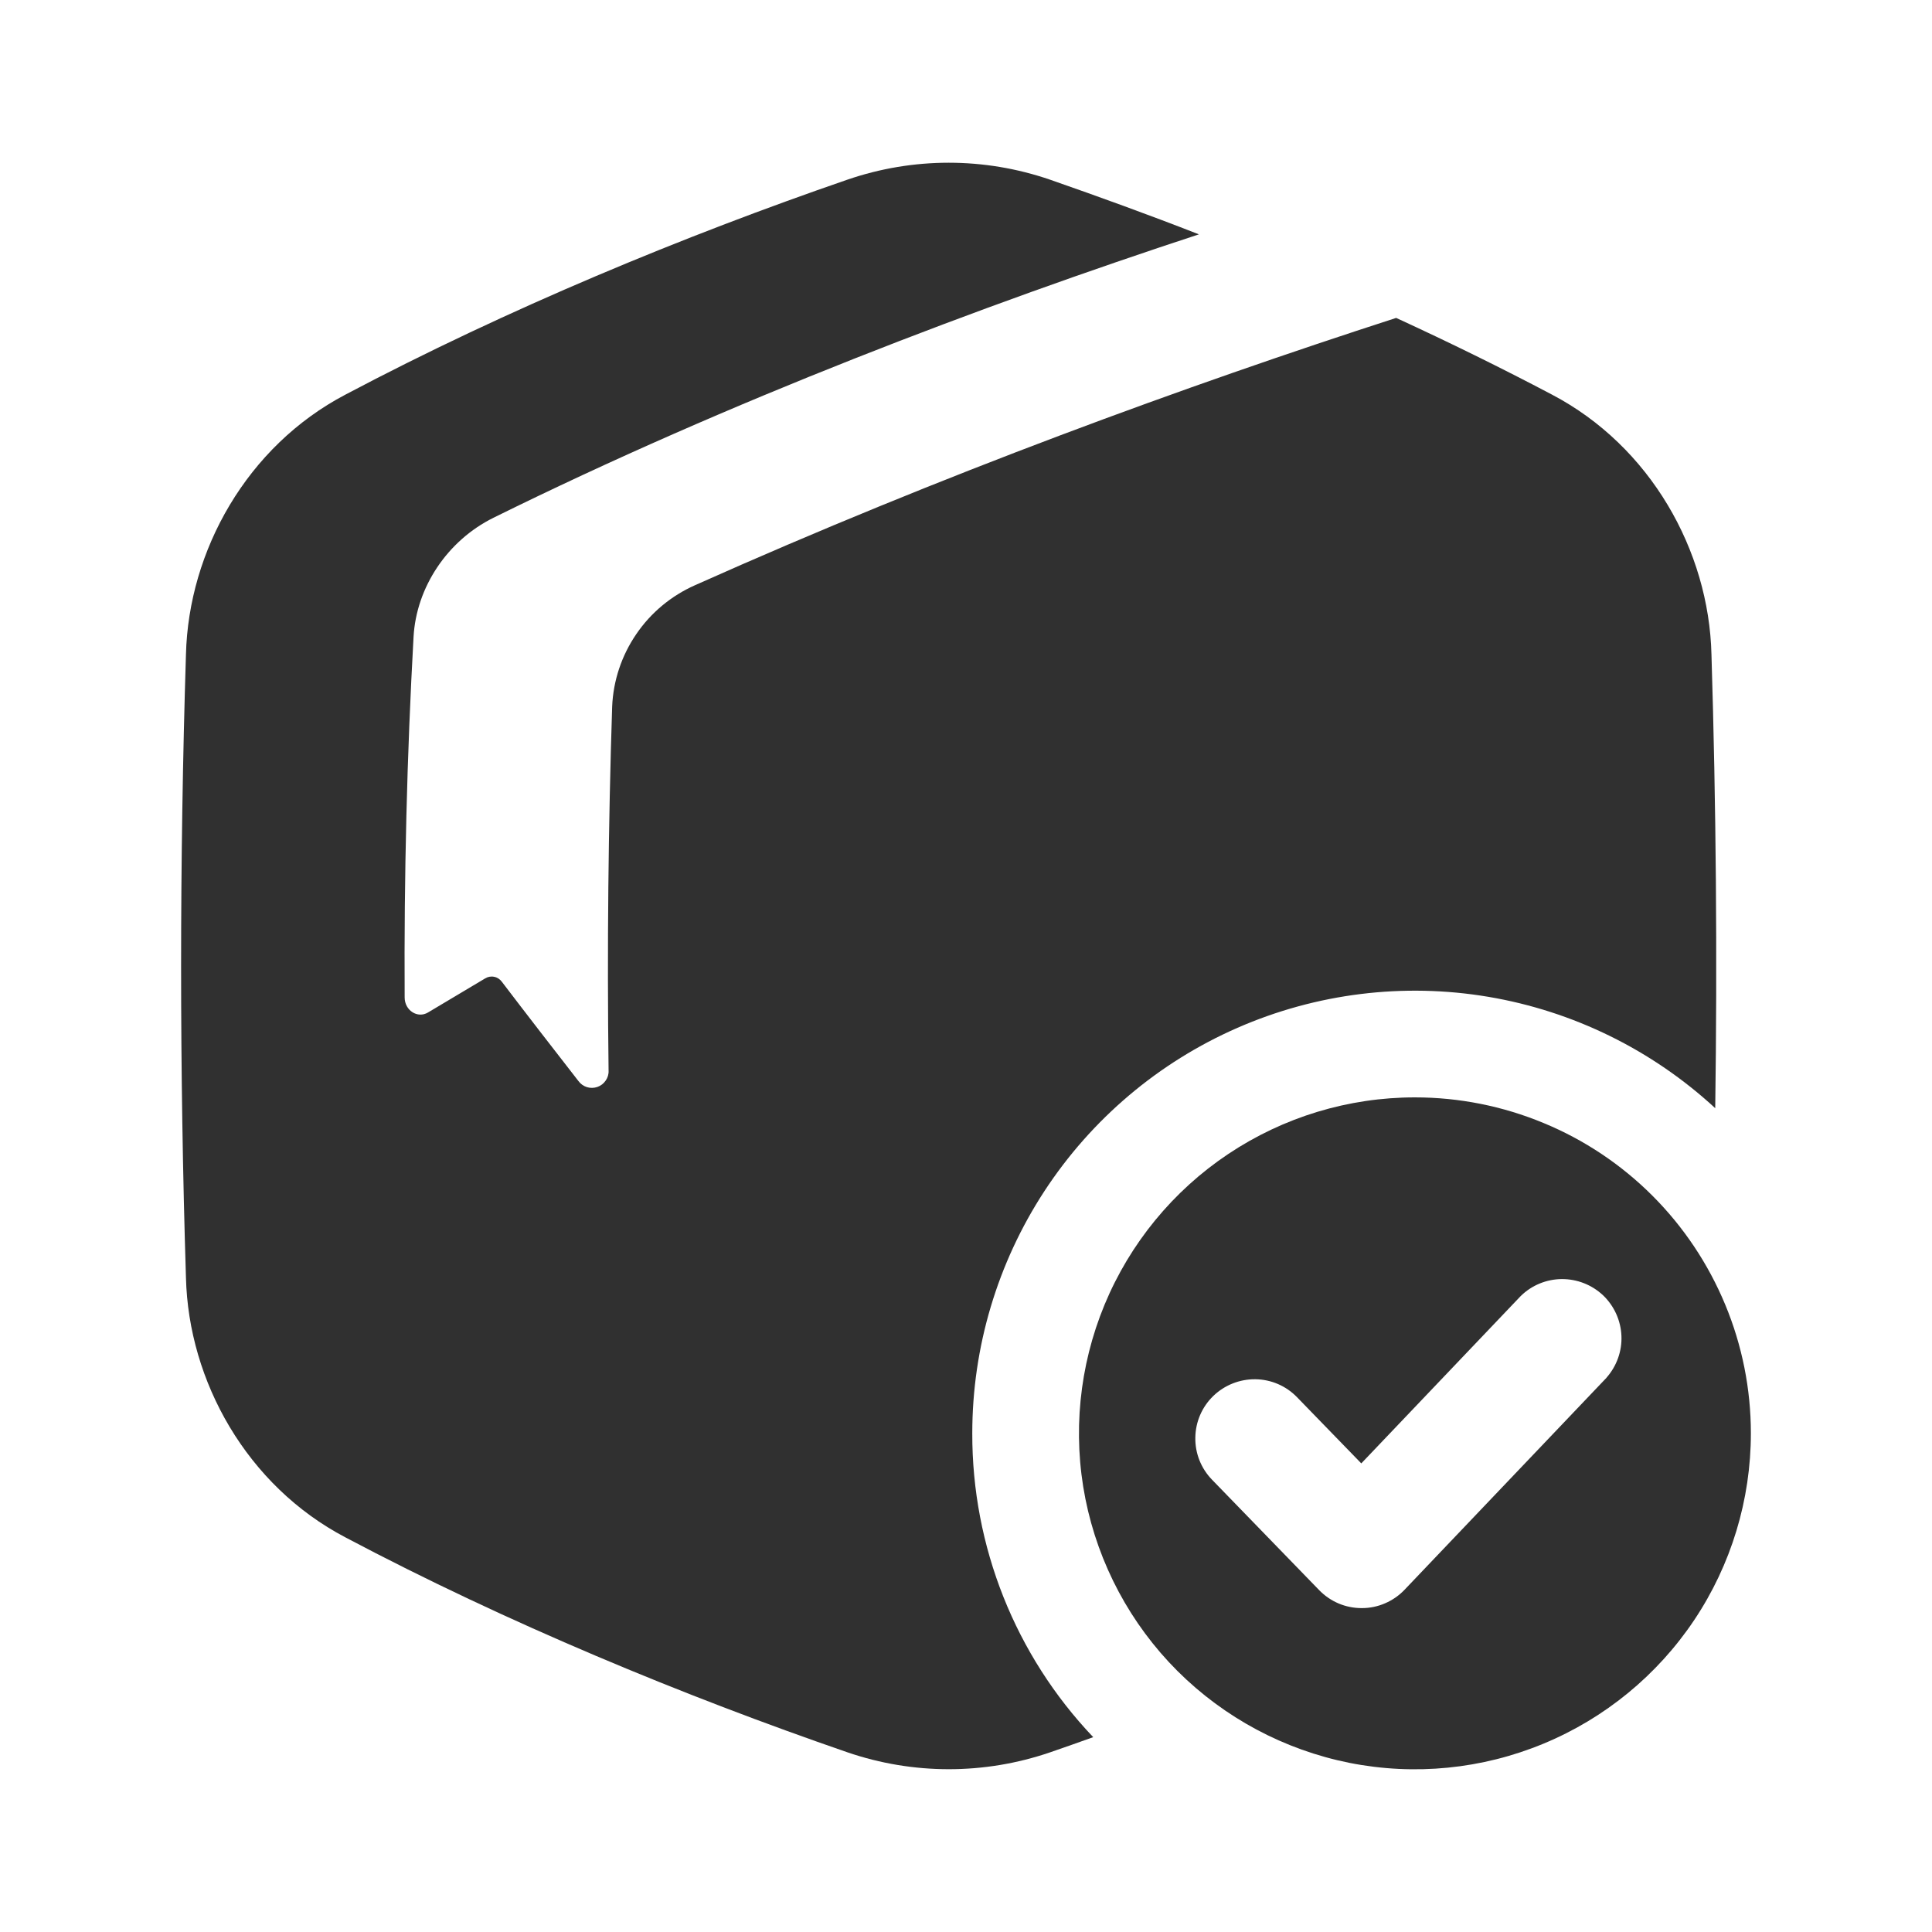
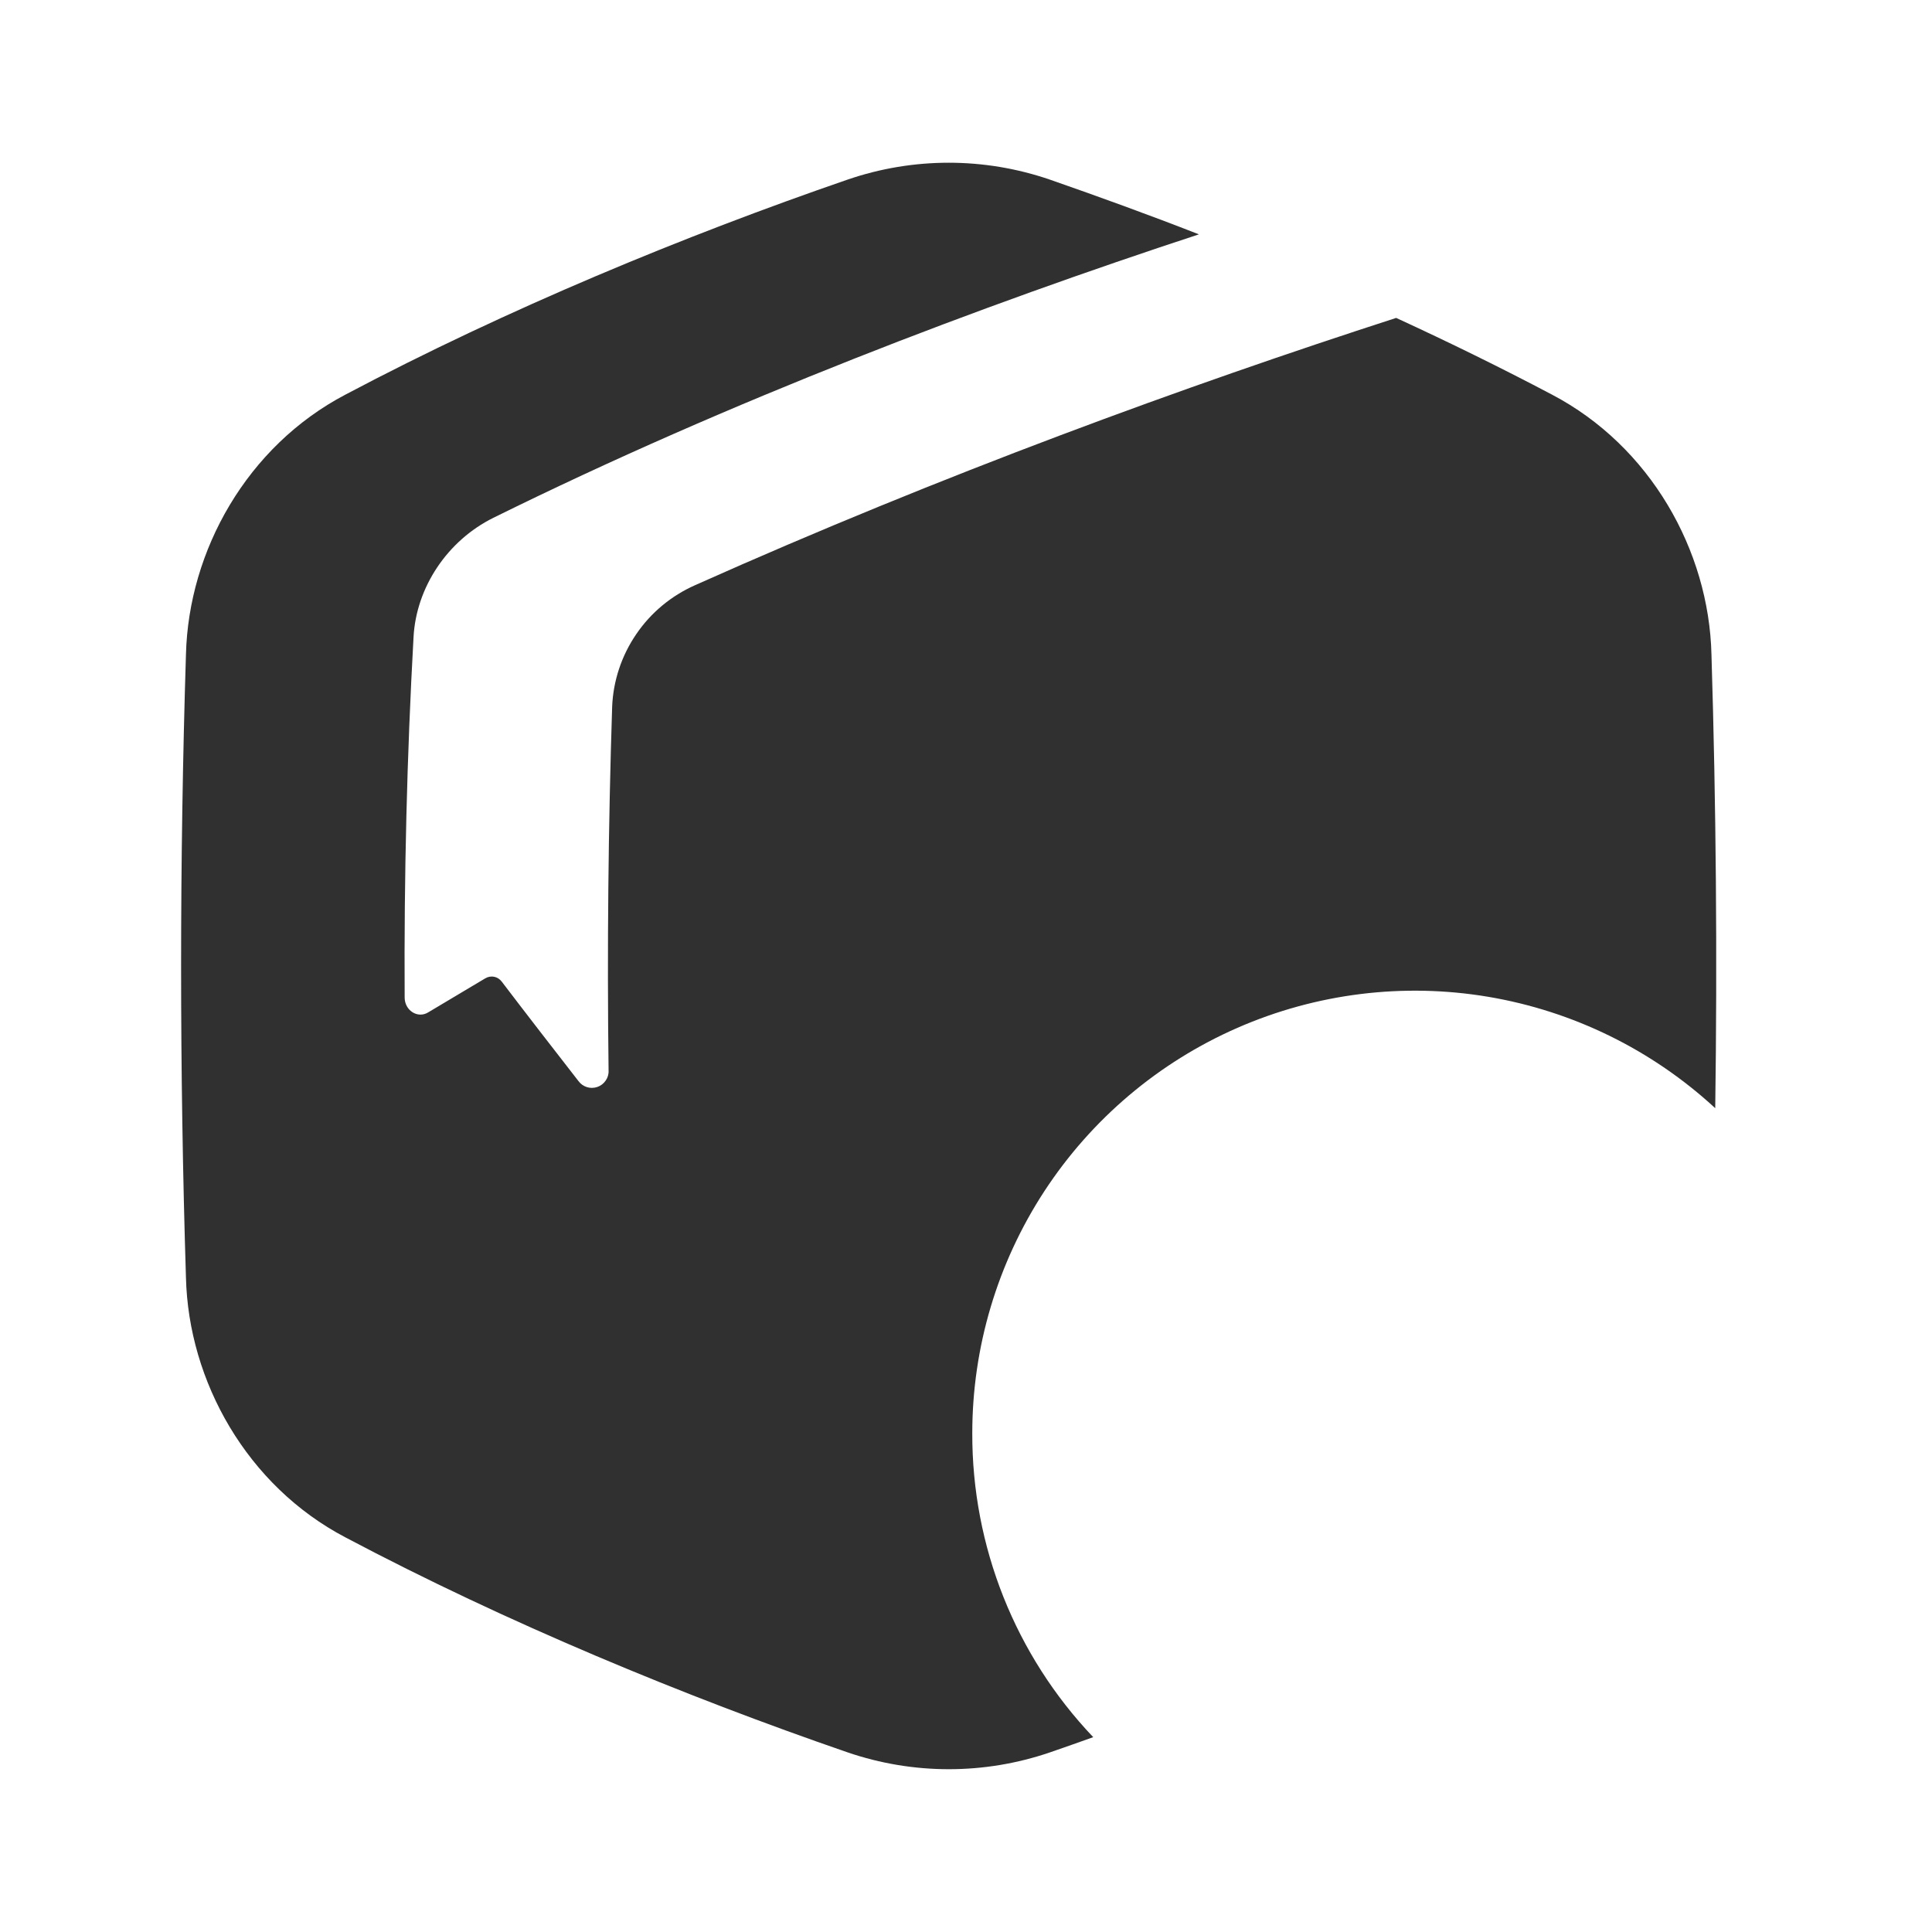
<svg xmlns="http://www.w3.org/2000/svg" width="20" height="20" viewBox="0 0 20 20" fill="none">
  <path d="M10.065 14.837C10.065 13.947 10.325 13.075 10.812 12.33C11.3 11.584 11.994 10.997 12.81 10.64C13.626 10.283 14.529 10.171 15.407 10.319C16.285 10.467 17.102 10.868 17.756 11.472C17.778 9.906 17.765 8.34 17.717 6.775C17.691 5.699 17.084 4.619 16.066 4.085C15.543 3.809 15.001 3.543 14.453 3.291C12.288 3.991 9.752 4.915 7.195 6.058C6.949 6.167 6.738 6.342 6.587 6.564C6.435 6.786 6.348 7.046 6.337 7.315C6.297 8.549 6.284 9.823 6.3 11.083C6.302 11.12 6.291 11.156 6.27 11.186C6.249 11.217 6.219 11.24 6.184 11.252C6.149 11.264 6.112 11.265 6.076 11.254C6.041 11.243 6.01 11.221 5.988 11.191C5.718 10.844 5.453 10.502 5.195 10.163C5.176 10.137 5.148 10.118 5.116 10.112C5.084 10.105 5.051 10.111 5.023 10.128C4.822 10.247 4.625 10.365 4.431 10.481C4.323 10.546 4.189 10.46 4.189 10.326C4.182 9.071 4.213 7.813 4.281 6.594C4.309 6.08 4.631 5.596 5.108 5.36C7.561 4.148 10.178 3.159 12.411 2.426C11.892 2.223 11.375 2.036 10.87 1.86C10.19 1.626 9.452 1.626 8.772 1.86C7.088 2.44 5.25 3.199 3.576 4.085C2.558 4.619 1.952 5.699 1.925 6.775C1.858 8.925 1.858 11.075 1.925 13.225C1.951 14.301 2.558 15.381 3.576 15.915C5.25 16.801 7.088 17.559 8.773 18.14C9.453 18.373 10.191 18.373 10.871 18.14C11.018 18.089 11.167 18.037 11.317 17.983C10.51 17.135 10.062 16.008 10.065 14.837Z" fill="#303030" />
-   <path d="M14.647 11.36C13.959 11.36 13.287 11.564 12.715 11.946C12.143 12.328 11.697 12.872 11.434 13.507C11.171 14.143 11.102 14.842 11.236 15.516C11.371 16.191 11.702 16.811 12.188 17.297C12.675 17.783 13.295 18.114 13.969 18.249C14.644 18.383 15.343 18.314 15.979 18.05C16.614 17.787 17.157 17.341 17.539 16.77C17.921 16.198 18.125 15.525 18.125 14.837C18.125 14.381 18.035 13.928 17.86 13.507C17.685 13.085 17.429 12.701 17.106 12.378C16.783 12.055 16.4 11.799 15.978 11.625C15.556 11.45 15.104 11.36 14.647 11.36ZM16.631 14.262L14.54 16.457C14.483 16.517 14.415 16.564 14.339 16.597C14.263 16.63 14.182 16.647 14.099 16.647H14.096C14.014 16.647 13.933 16.631 13.857 16.599C13.782 16.567 13.713 16.52 13.656 16.461L12.547 15.318C12.434 15.202 12.371 15.045 12.374 14.882C12.376 14.719 12.443 14.564 12.56 14.451C12.677 14.338 12.834 14.276 12.996 14.278C13.159 14.28 13.314 14.347 13.427 14.464L14.092 15.149L15.743 13.416C15.856 13.305 16.009 13.242 16.167 13.241C16.326 13.24 16.479 13.3 16.595 13.409C16.71 13.519 16.778 13.669 16.785 13.828C16.792 13.986 16.736 14.142 16.631 14.261L16.631 14.262Z" fill="#303030" />
</svg>